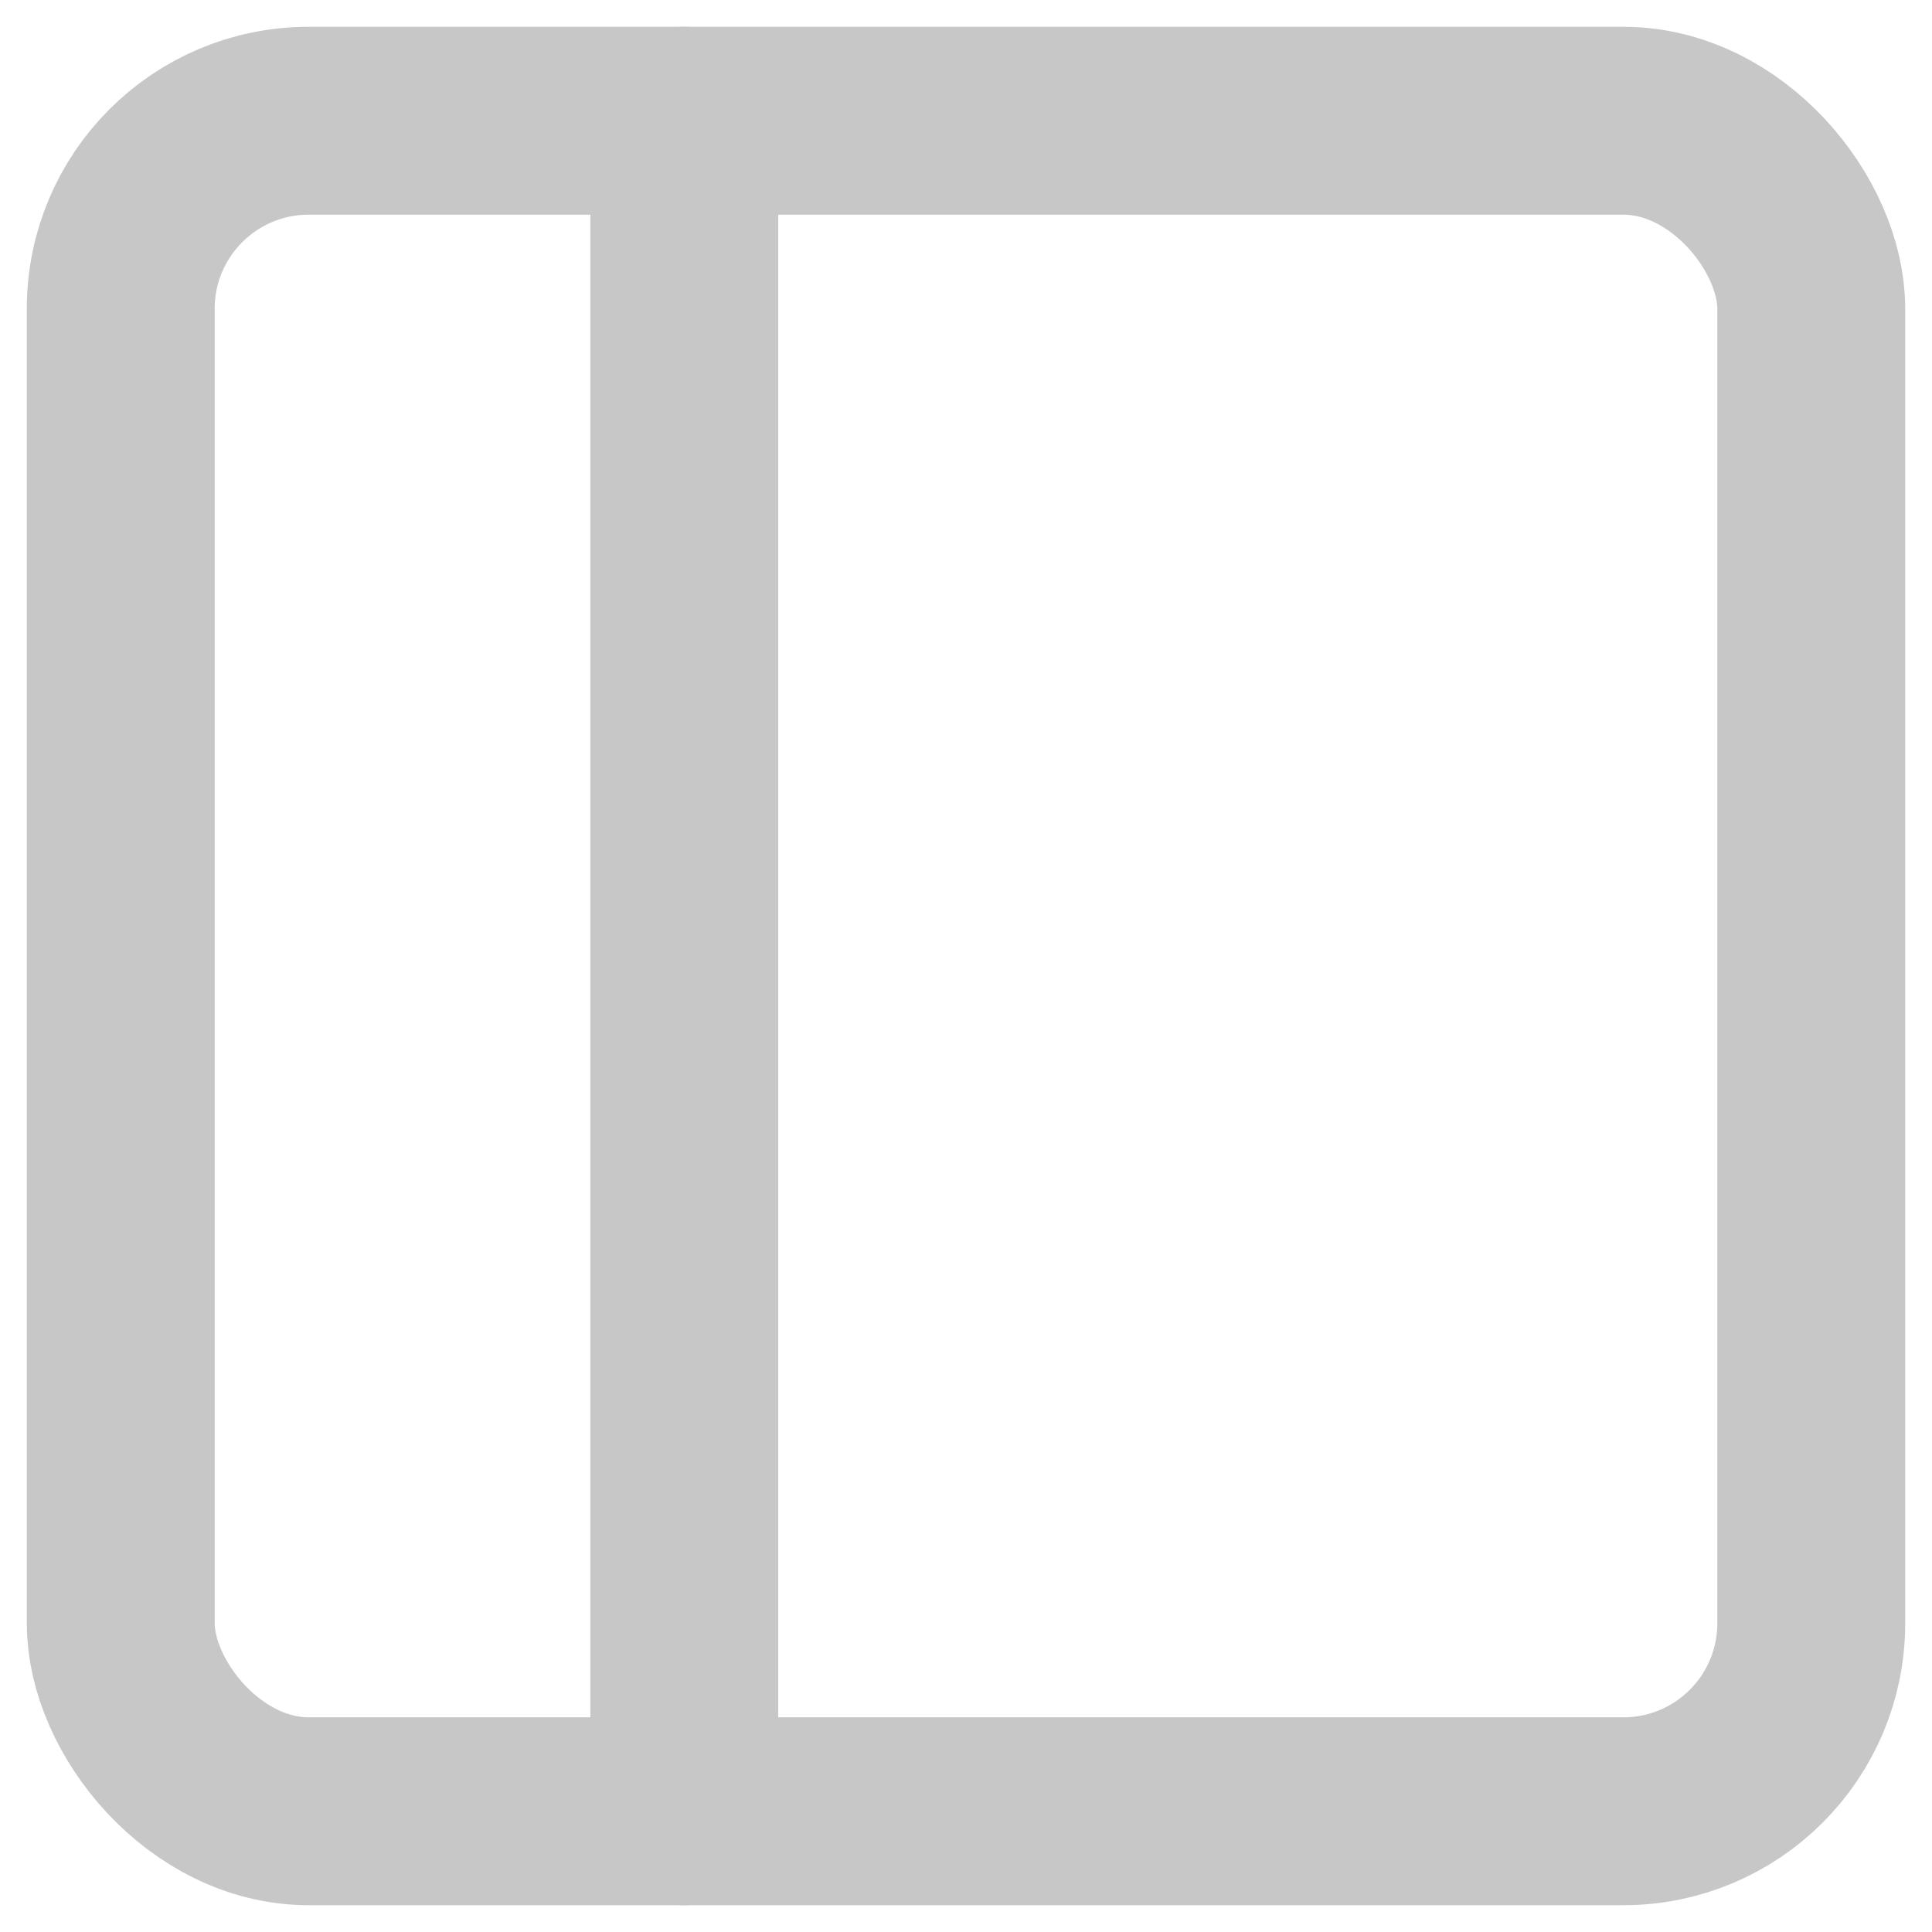
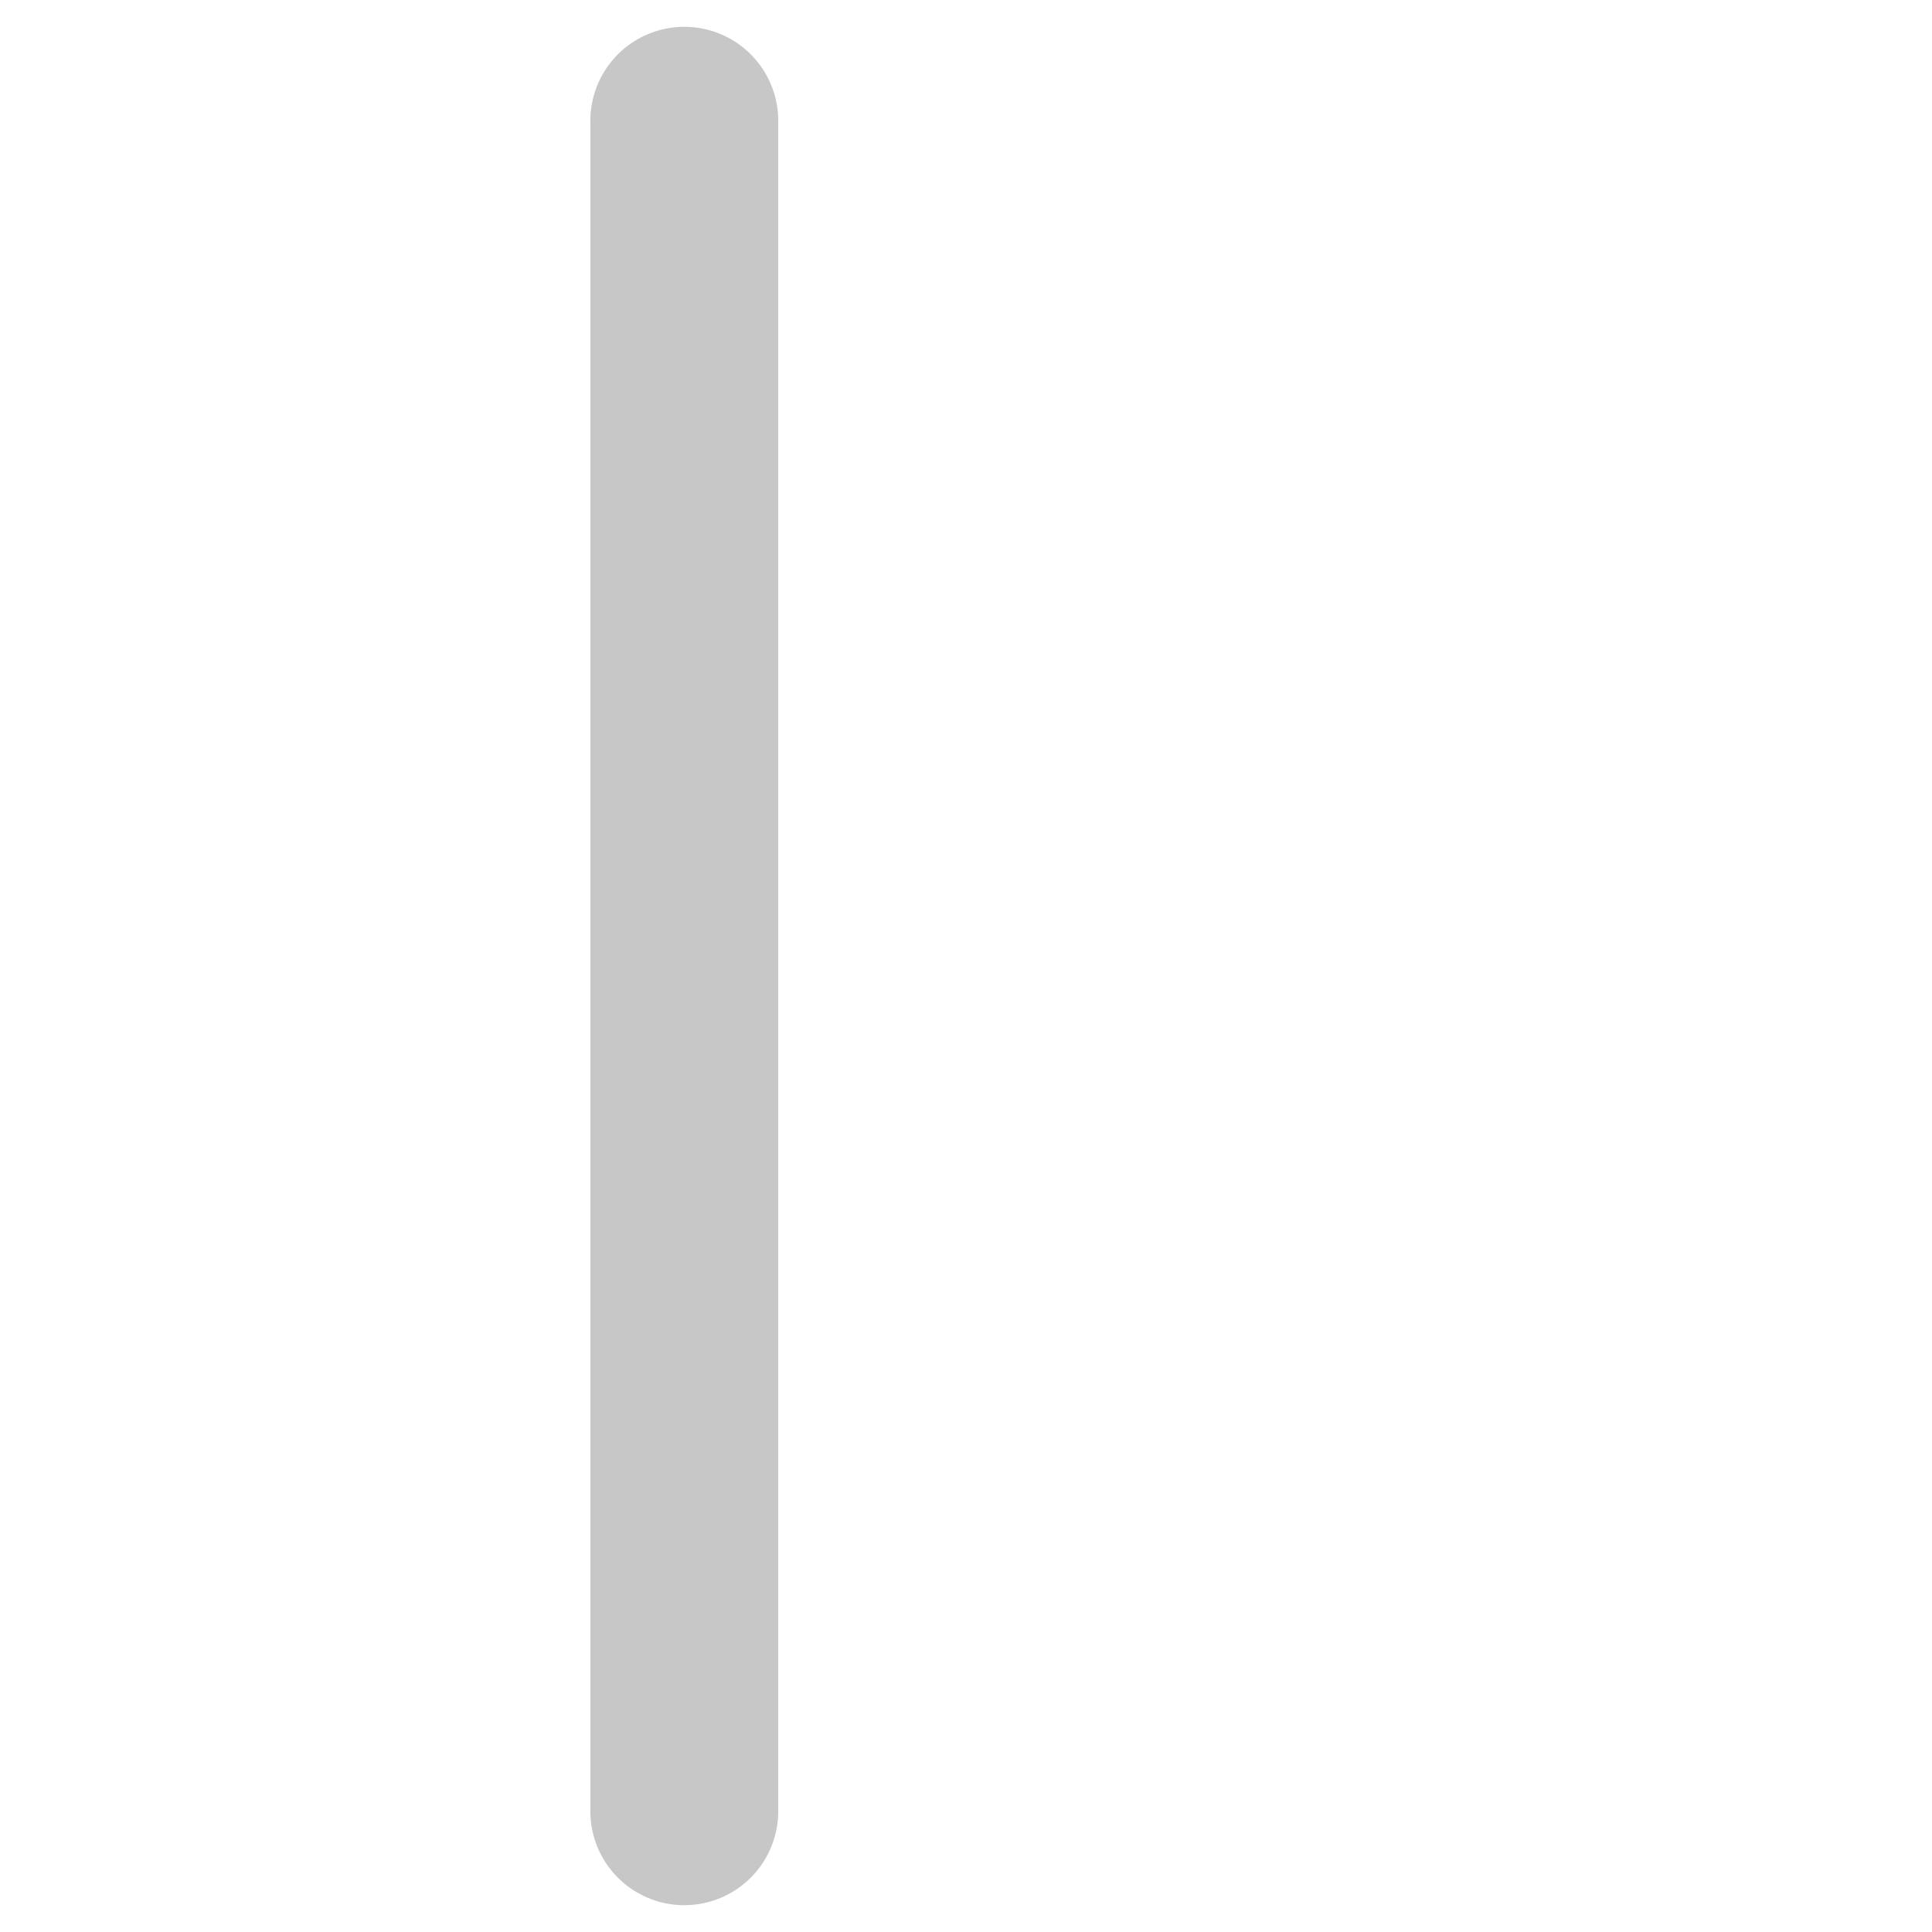
<svg xmlns="http://www.w3.org/2000/svg" width="16px" height="16px" viewBox="0 0 16 16" version="1.1">
  <title>icon-sidebar</title>
  <desc>Created with Sketch.</desc>
  <defs />
  <g id="Page-1" stroke="none" stroke-width="1" fill="none" fill-rule="evenodd">
    <g id="Artboard" transform="translate(-1441, -218)">
      <g id="icon-sidebar" transform="translate(1439, 216)">
        <rect id="Rectangle-7" fill="#D8D8D8" opacity="0" x="0" y="0" width="20" height="20" />
        <g id="sidebar" transform="translate(3, 3)" stroke="#C7C7C7" stroke-width="1.556" stroke-linecap="round" stroke-linejoin="round">
-           <rect id="Rectangle-path" x="0" y="0" width="14" height="14" rx="1.556" />
          <path d="M4.667,0 L4.667,14" id="Shape" />
        </g>
      </g>
    </g>
  </g>
</svg>